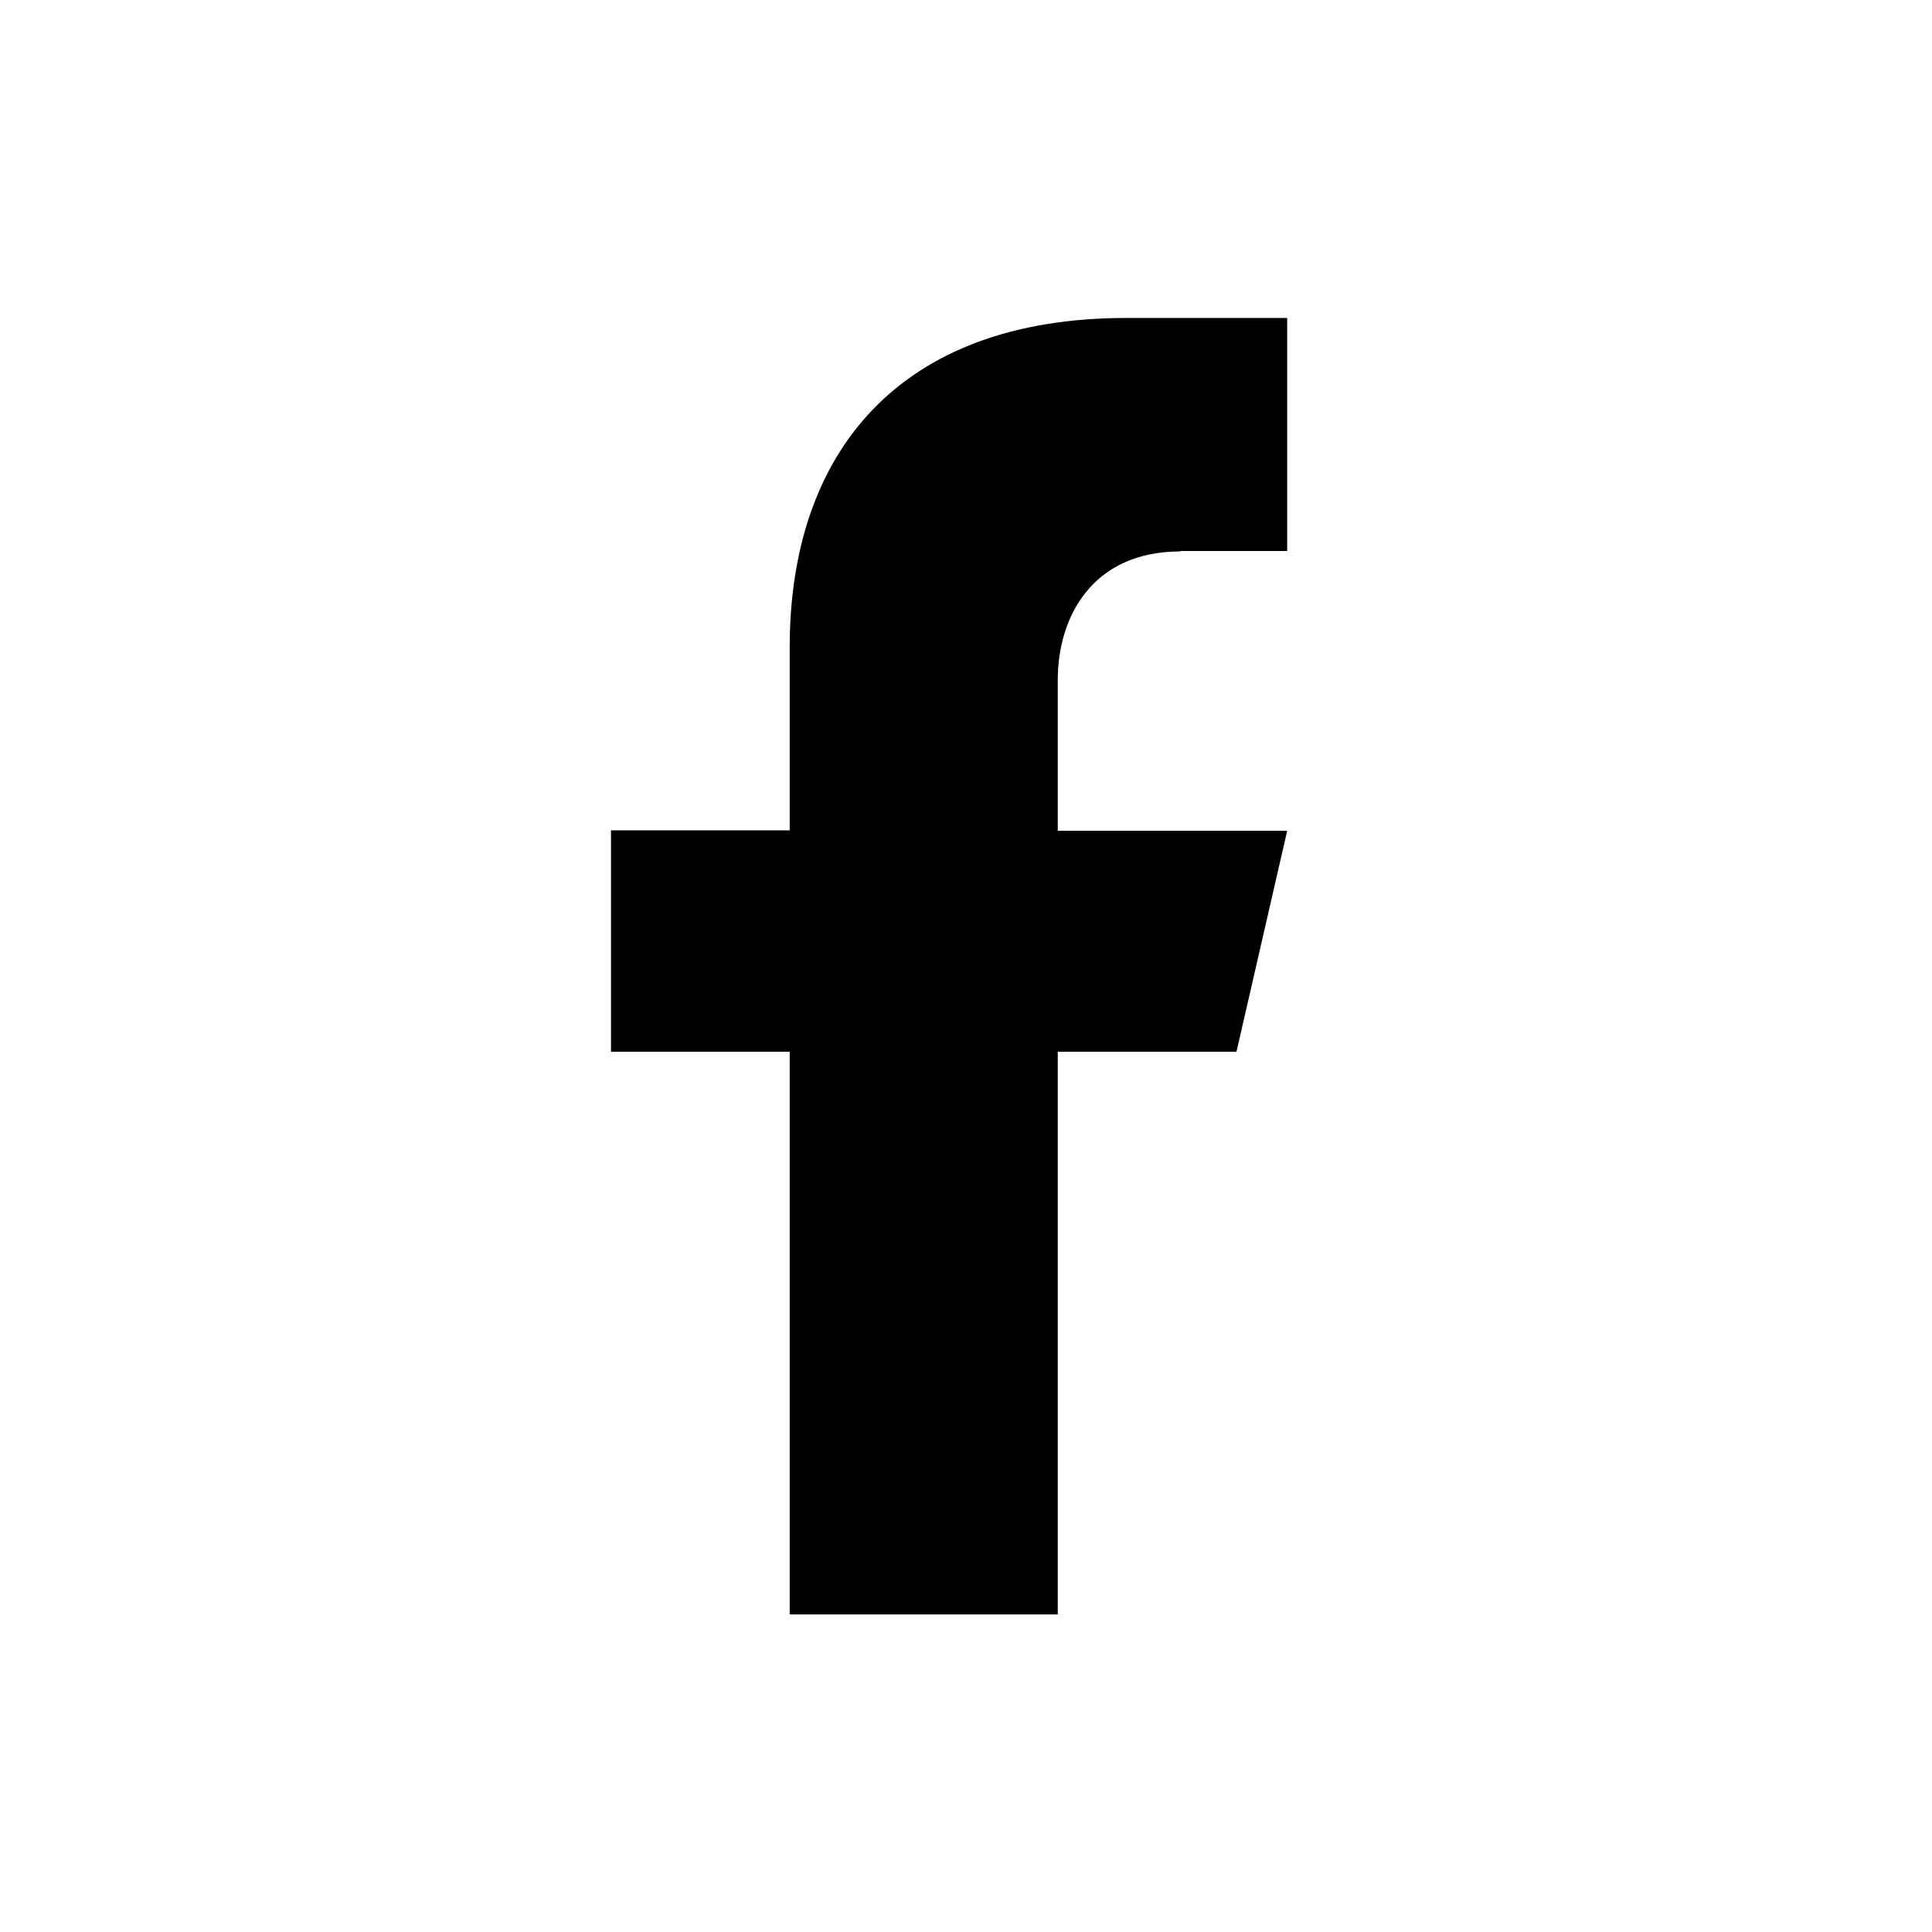
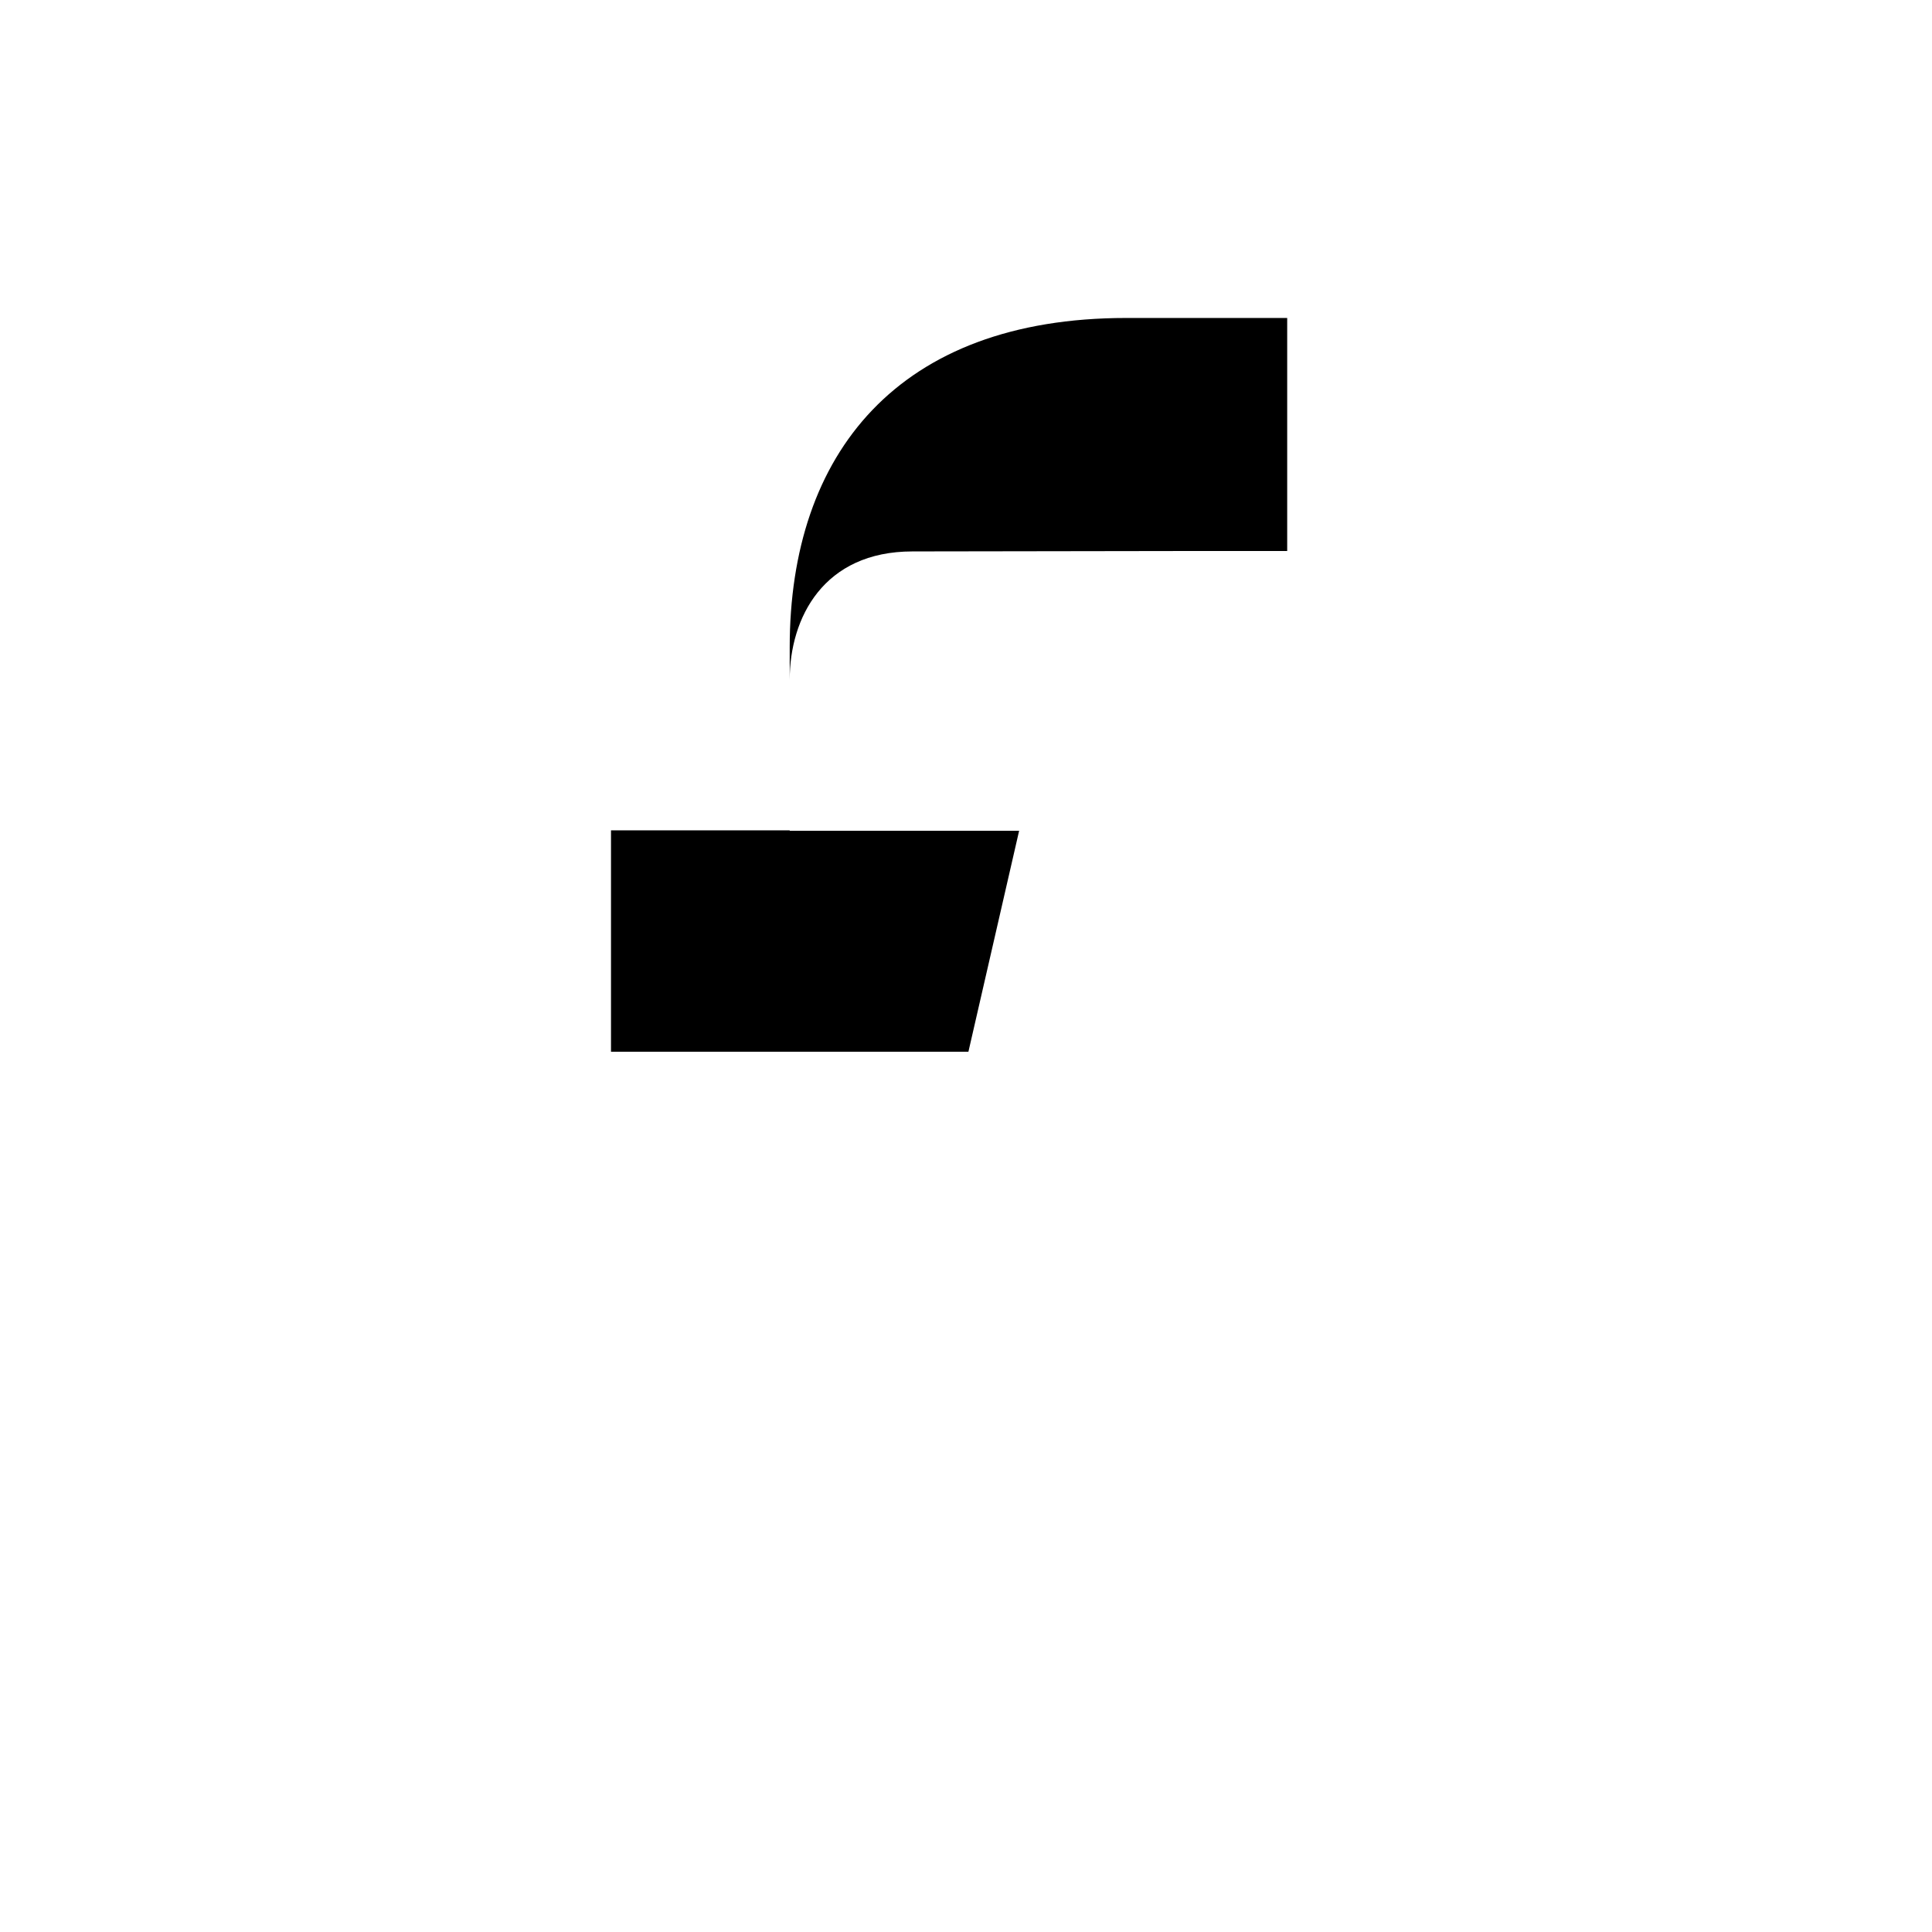
<svg xmlns="http://www.w3.org/2000/svg" id="a" viewBox="0 0 48 48">
-   <path d="M29.32,13.69h2.66V7.9h-4c-5.67,0-8.36,3.37-8.36,8.18v4.55h-4.44v5.5h4.44v13.98h6.66v-13.98h4.44l1.26-5.49h-5.7v-3.75c0-1.54,.84-3.19,3.05-3.19Z" />
+   <path d="M29.32,13.69h2.66V7.9h-4c-5.67,0-8.36,3.37-8.36,8.18v4.55h-4.44v5.5h4.44v13.98v-13.98h4.44l1.26-5.49h-5.7v-3.75c0-1.54,.84-3.19,3.05-3.19Z" />
</svg>